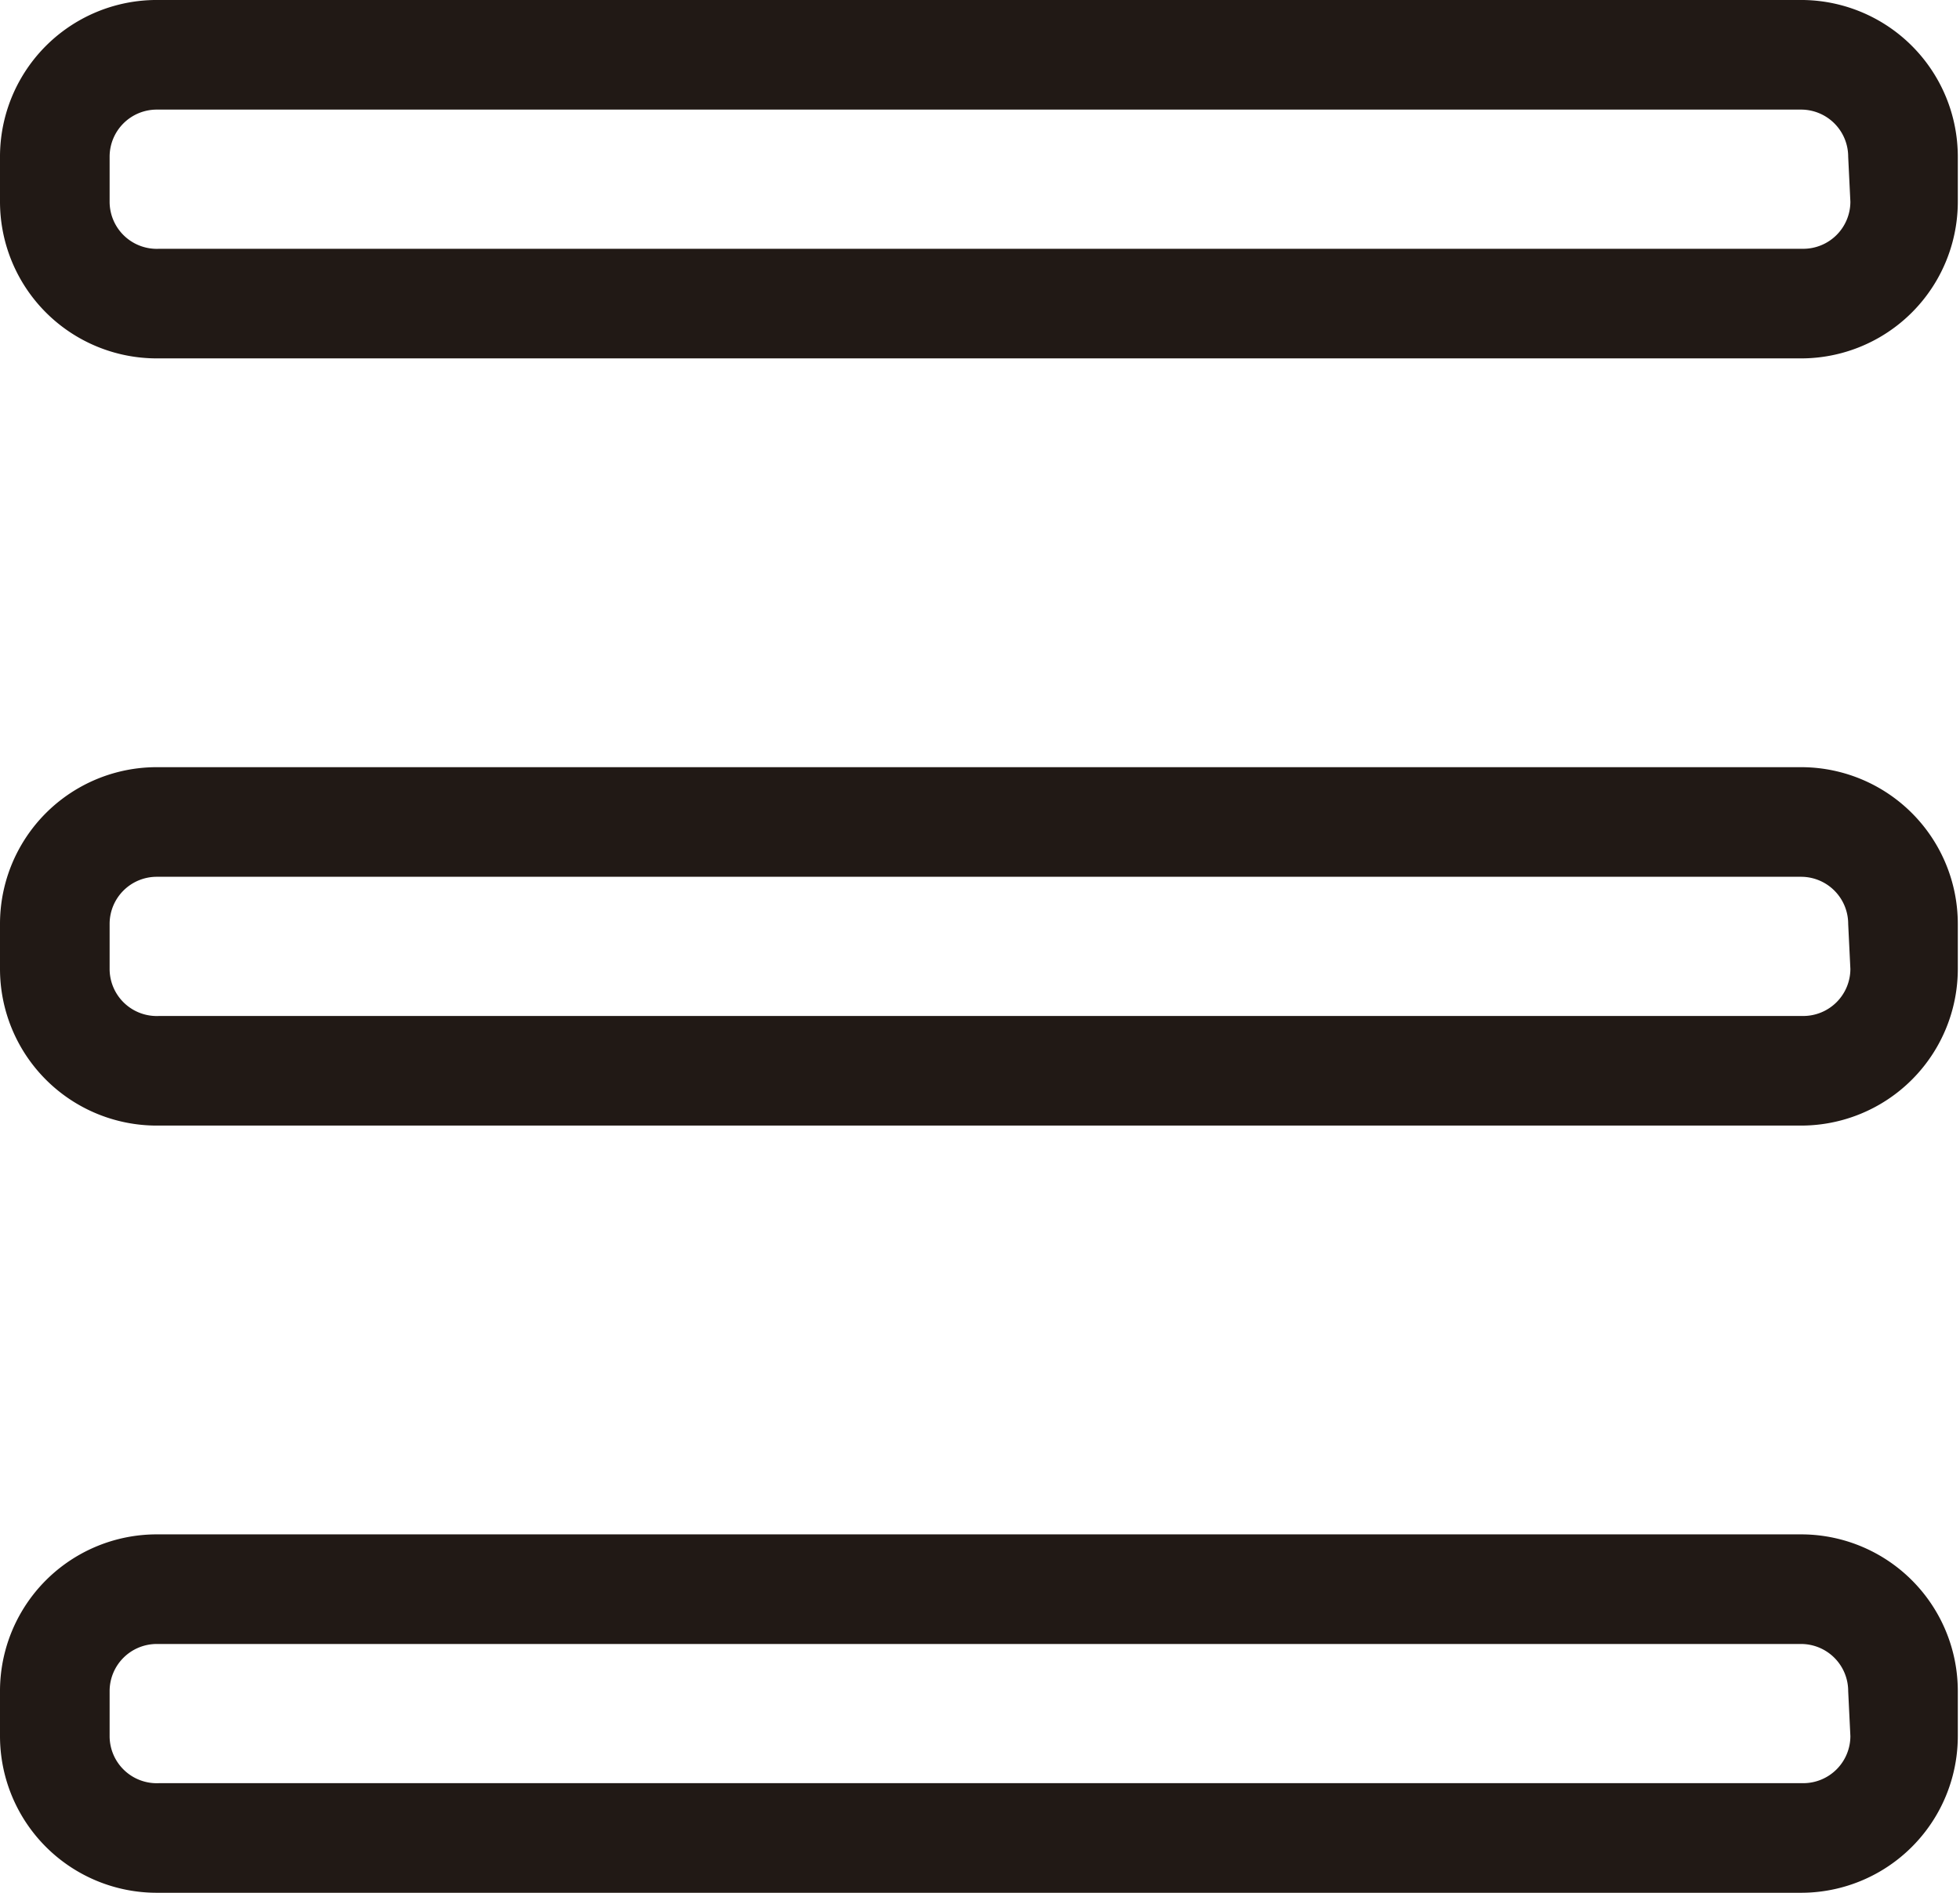
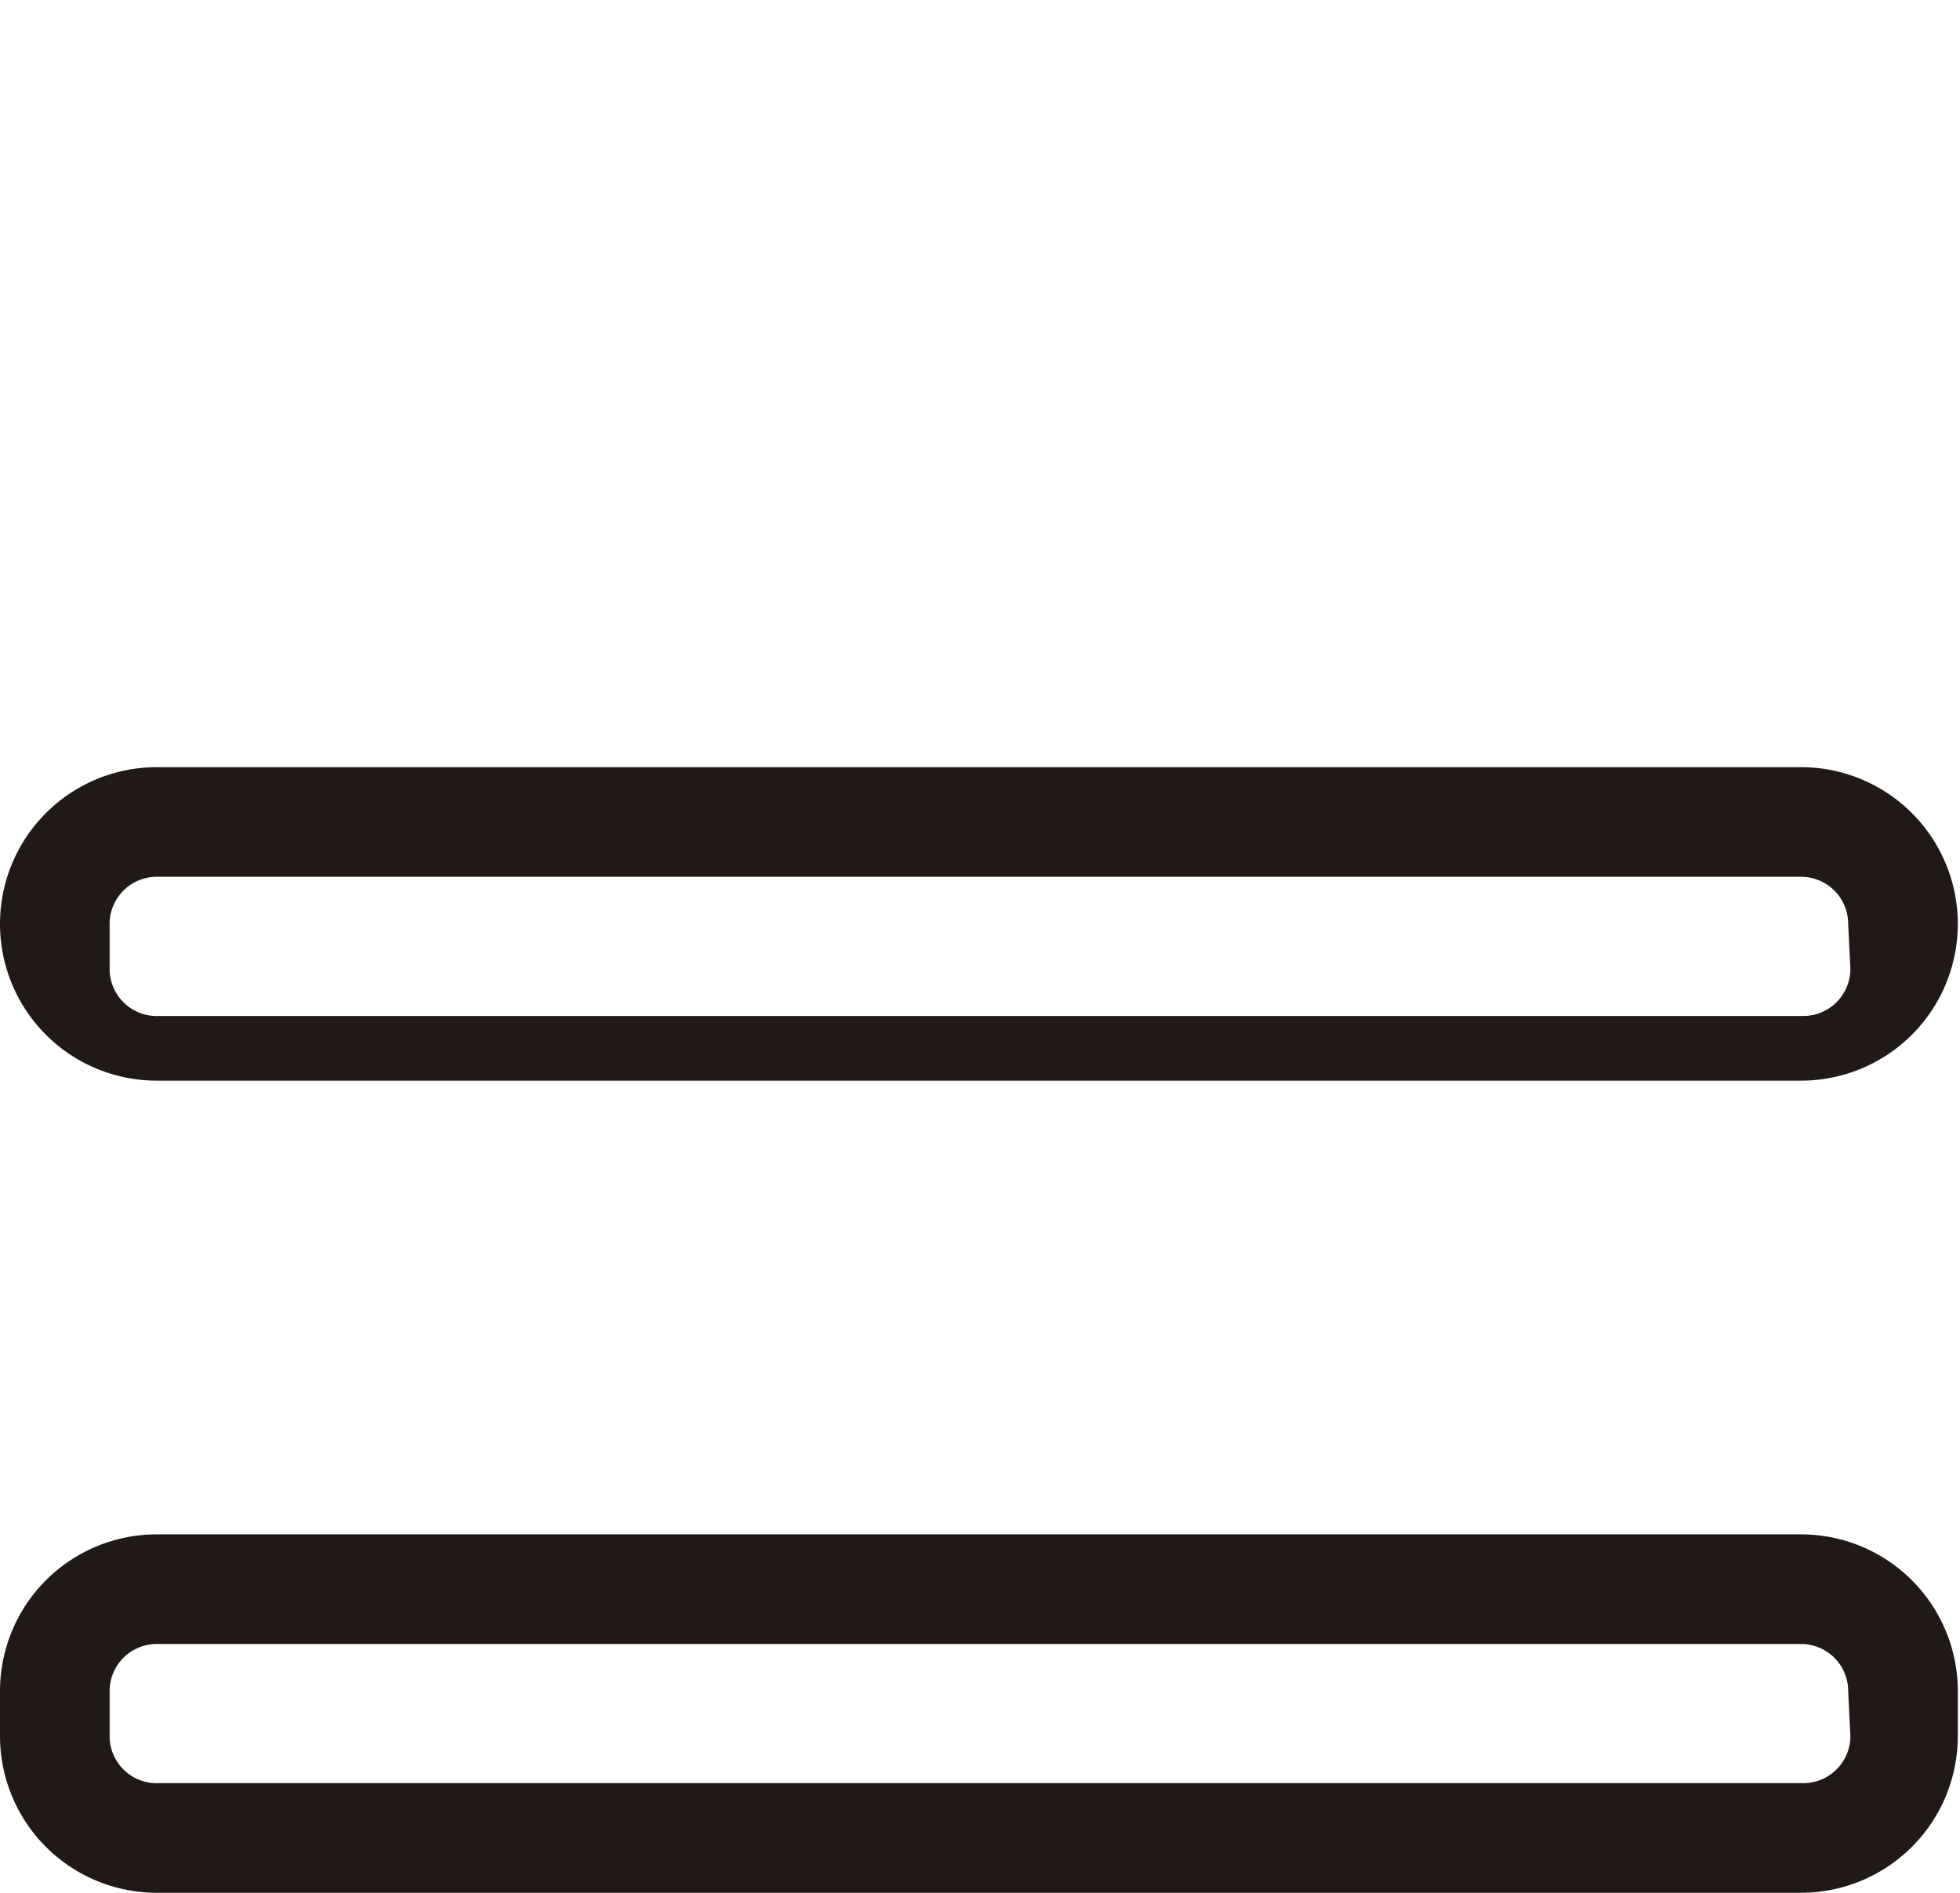
<svg xmlns="http://www.w3.org/2000/svg" viewBox="0 0 17.88 17.27">
  <defs>
    <style>.cls-1{fill:#211915;}</style>
  </defs>
  <title>Recurso 22</title>
  <g id="Capa_2" data-name="Capa 2">
    <g id="Capa_1-2" data-name="Capa 1">
-       <path class="cls-1" d="M16.45,0h-15A1.43,1.43,0,0,0,0,1.43v.41A1.43,1.43,0,0,0,1.43,3.27h15a1.43,1.43,0,0,0,1.43-1.43V1.43A1.43,1.43,0,0,0,16.45,0Zm.43,1.84a.43.43,0,0,1-.43.43h-15A.43.43,0,0,1,1,1.84V1.43A.43.43,0,0,1,1.43,1h15a.43.43,0,0,1,.43.43Z" />
-       <path class="cls-1" d="M16.45,7h-15A1.43,1.43,0,0,0,0,8.43v.41a1.43,1.43,0,0,0,1.43,1.43h15a1.43,1.43,0,0,0,1.43-1.43V8.43A1.43,1.43,0,0,0,16.45,7Zm.43,1.84a.43.43,0,0,1-.43.43h-15A.43.43,0,0,1,1,8.84V8.43A.43.43,0,0,1,1.43,8h15a.43.43,0,0,1,.43.43Z" />
+       <path class="cls-1" d="M16.45,7h-15A1.43,1.43,0,0,0,0,8.43a1.43,1.43,0,0,0,1.43,1.43h15a1.43,1.43,0,0,0,1.43-1.43V8.43A1.43,1.43,0,0,0,16.45,7Zm.43,1.84a.43.43,0,0,1-.43.43h-15A.43.43,0,0,1,1,8.84V8.43A.43.43,0,0,1,1.43,8h15a.43.43,0,0,1,.43.43Z" />
      <path class="cls-1" d="M16.45,14h-15A1.43,1.43,0,0,0,0,15.43v.41a1.43,1.43,0,0,0,1.43,1.43h15a1.43,1.43,0,0,0,1.43-1.43v-.41A1.43,1.43,0,0,0,16.45,14Zm.43,1.84a.43.43,0,0,1-.43.43h-15A.43.43,0,0,1,1,15.84v-.41A.43.43,0,0,1,1.43,15h15a.43.43,0,0,1,.43.43Z" />
    </g>
  </g>
</svg>